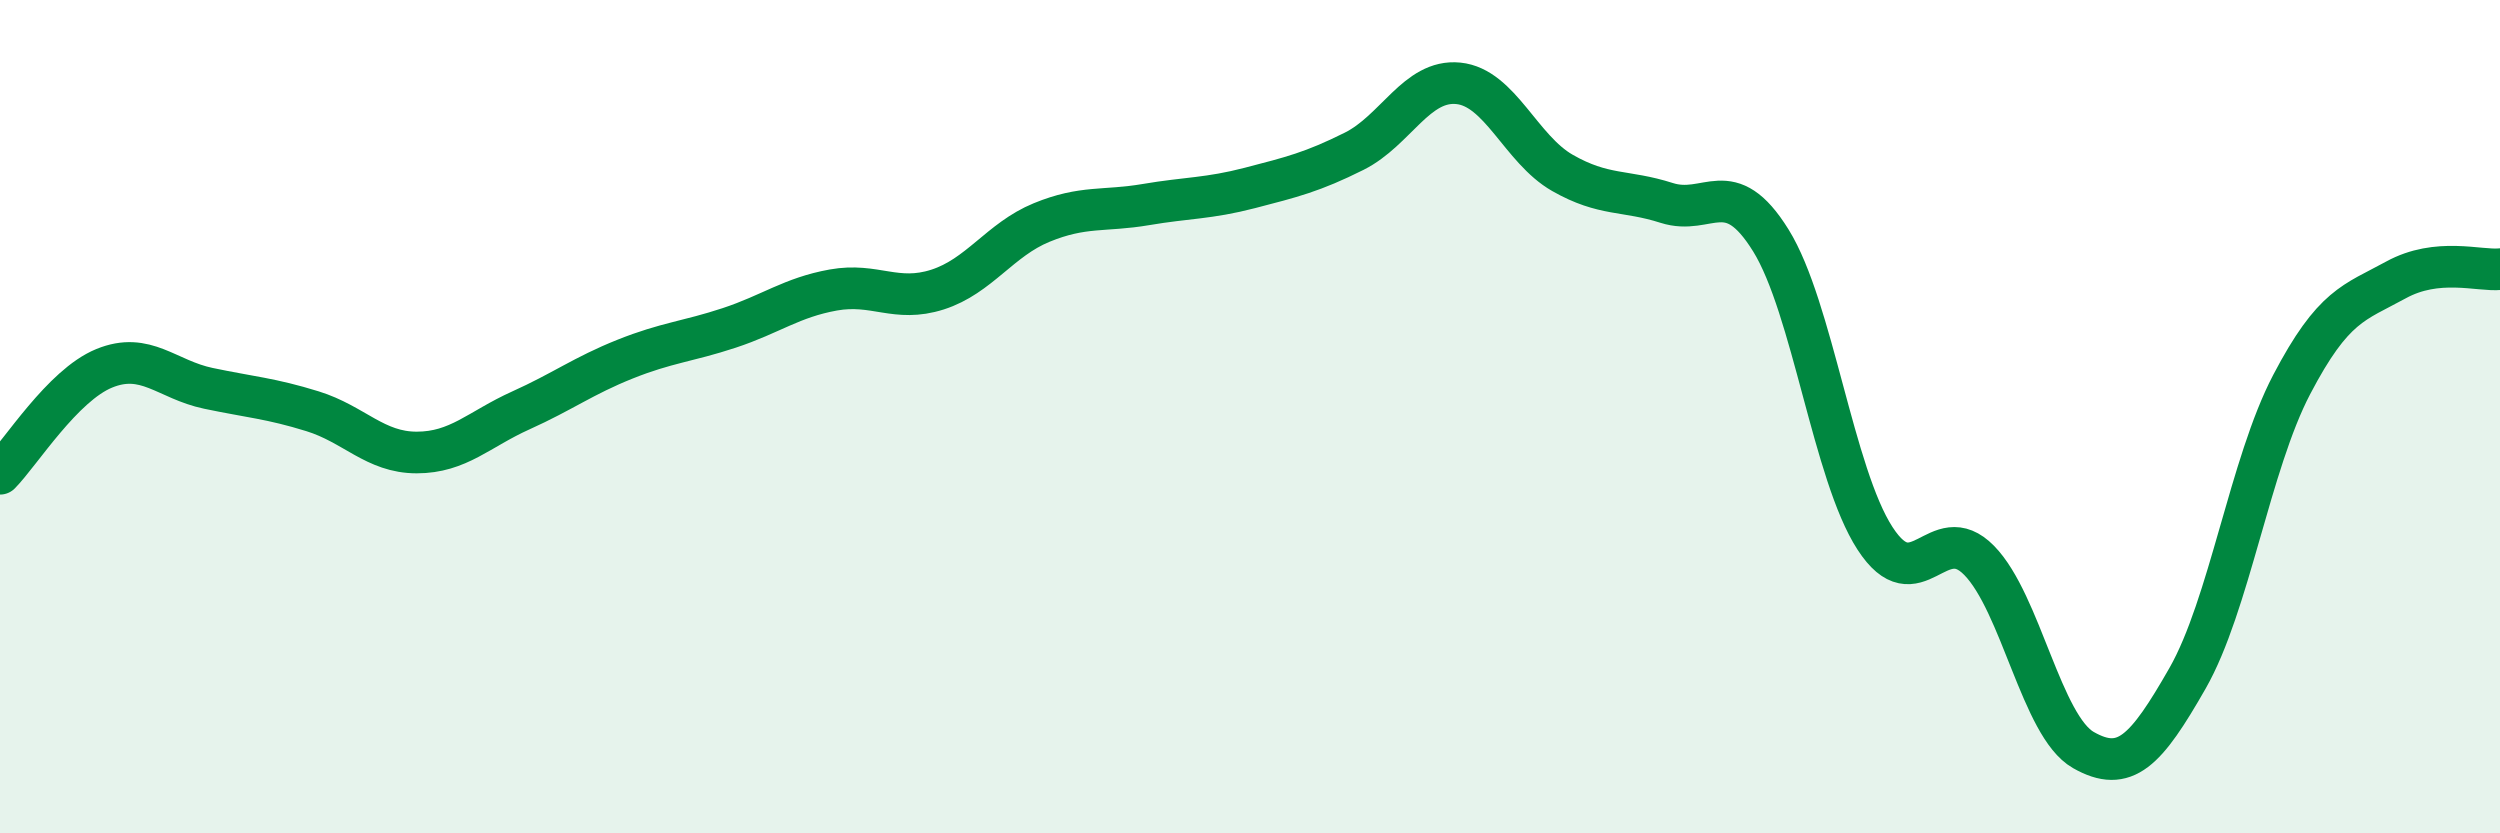
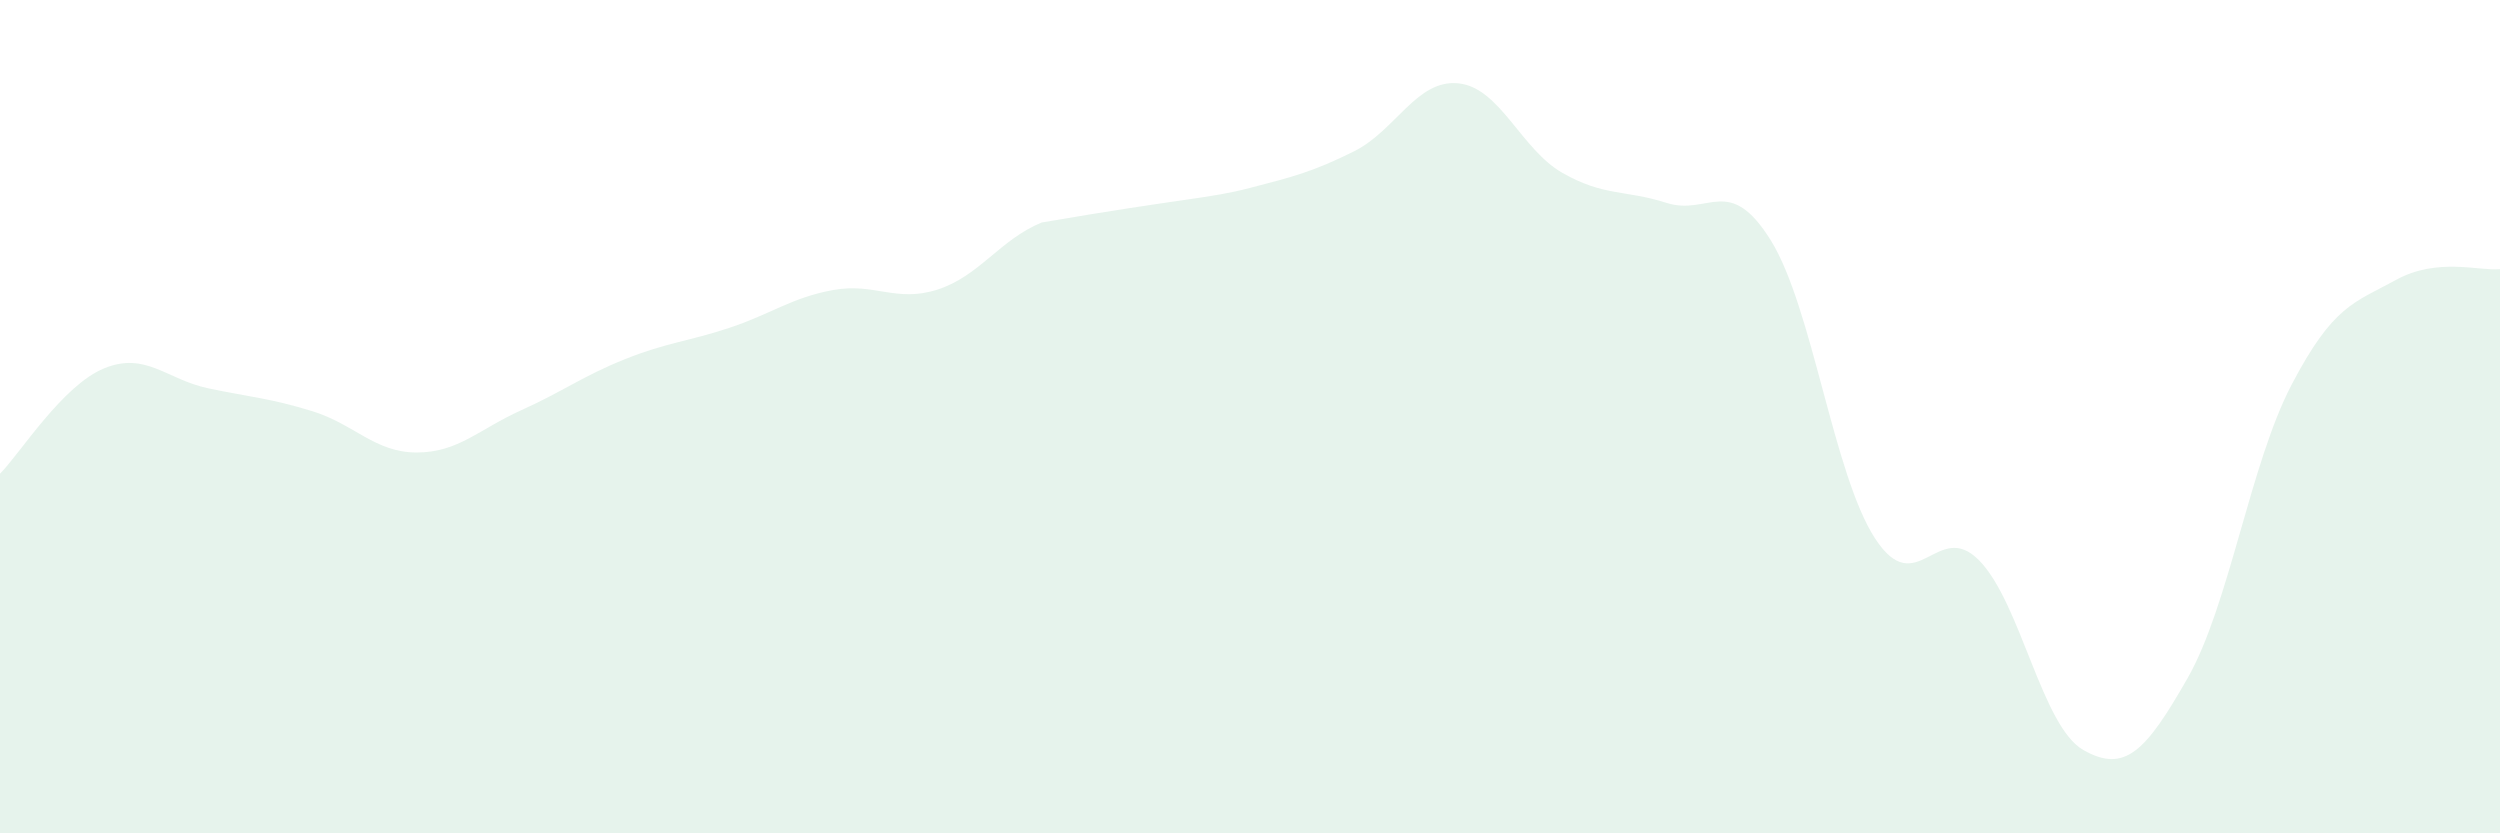
<svg xmlns="http://www.w3.org/2000/svg" width="60" height="20" viewBox="0 0 60 20">
-   <path d="M 0,11.37 C 0.5,10.86 1.5,9.25 2.5,8.84 C 3.5,8.43 4,9.11 5,9.32 C 6,9.53 6.5,9.56 7.5,9.87 C 8.5,10.18 9,10.86 10,10.86 C 11,10.86 11.5,10.3 12.5,9.85 C 13.5,9.4 14,9.02 15,8.62 C 16,8.22 16.5,8.2 17.5,7.87 C 18.5,7.54 19,7.14 20,6.96 C 21,6.78 21.5,7.27 22.5,6.95 C 23.5,6.63 24,5.75 25,5.34 C 26,4.93 26.5,5.08 27.5,4.91 C 28.5,4.74 29,4.77 30,4.51 C 31,4.25 31.5,4.13 32.5,3.63 C 33.5,3.13 34,1.9 35,2 C 36,2.1 36.5,3.58 37.5,4.15 C 38.5,4.72 39,4.55 40,4.87 C 41,5.19 41.5,4.16 42.5,5.77 C 43.5,7.38 44,11.38 45,12.92 C 46,14.46 46.5,12.43 47.5,13.45 C 48.5,14.47 49,17.43 50,18 C 51,18.57 51.5,18.03 52.5,16.28 C 53.5,14.53 54,11.14 55,9.23 C 56,7.32 56.5,7.27 57.5,6.72 C 58.5,6.17 59.5,6.51 60,6.46L60 20L0 20Z" fill="#008740" opacity="0.1" stroke-linecap="round" stroke-linejoin="round" />
-   <path d="M 0,11.37 C 0.5,10.86 1.5,9.25 2.5,8.84 C 3.5,8.43 4,9.11 5,9.32 C 6,9.53 6.5,9.56 7.5,9.87 C 8.5,10.18 9,10.86 10,10.86 C 11,10.86 11.5,10.3 12.5,9.85 C 13.5,9.4 14,9.02 15,8.62 C 16,8.22 16.5,8.2 17.5,7.87 C 18.5,7.54 19,7.14 20,6.96 C 21,6.78 21.5,7.27 22.5,6.95 C 23.5,6.63 24,5.75 25,5.34 C 26,4.93 26.5,5.08 27.5,4.91 C 28.5,4.74 29,4.77 30,4.51 C 31,4.25 31.5,4.13 32.5,3.63 C 33.5,3.13 34,1.9 35,2 C 36,2.1 36.5,3.58 37.5,4.15 C 38.5,4.72 39,4.55 40,4.87 C 41,5.19 41.5,4.16 42.5,5.77 C 43.5,7.38 44,11.38 45,12.92 C 46,14.46 46.5,12.43 47.5,13.45 C 48.5,14.47 49,17.43 50,18 C 51,18.57 51.5,18.03 52.5,16.28 C 53.5,14.53 54,11.14 55,9.23 C 56,7.32 56.5,7.27 57.5,6.72 C 58.5,6.17 59.5,6.51 60,6.46" stroke="#008740" stroke-width="1" fill="none" stroke-linecap="round" stroke-linejoin="round" />
+   <path d="M 0,11.37 C 0.5,10.86 1.5,9.25 2.5,8.84 C 3.5,8.43 4,9.11 5,9.32 C 6,9.53 6.5,9.56 7.5,9.87 C 8.5,10.18 9,10.86 10,10.86 C 11,10.86 11.5,10.3 12.5,9.85 C 13.5,9.4 14,9.02 15,8.62 C 16,8.22 16.5,8.2 17.5,7.87 C 18.5,7.54 19,7.14 20,6.96 C 21,6.78 21.5,7.27 22.5,6.95 C 23.5,6.63 24,5.75 25,5.34 C 28.5,4.74 29,4.77 30,4.51 C 31,4.25 31.5,4.13 32.5,3.63 C 33.5,3.13 34,1.9 35,2 C 36,2.1 36.5,3.58 37.5,4.15 C 38.5,4.72 39,4.55 40,4.87 C 41,5.19 41.5,4.16 42.5,5.77 C 43.5,7.38 44,11.38 45,12.92 C 46,14.46 46.5,12.43 47.5,13.45 C 48.5,14.47 49,17.43 50,18 C 51,18.57 51.5,18.03 52.5,16.28 C 53.5,14.53 54,11.14 55,9.23 C 56,7.32 56.5,7.27 57.5,6.72 C 58.5,6.17 59.5,6.51 60,6.46L60 20L0 20Z" fill="#008740" opacity="0.1" stroke-linecap="round" stroke-linejoin="round" />
</svg>